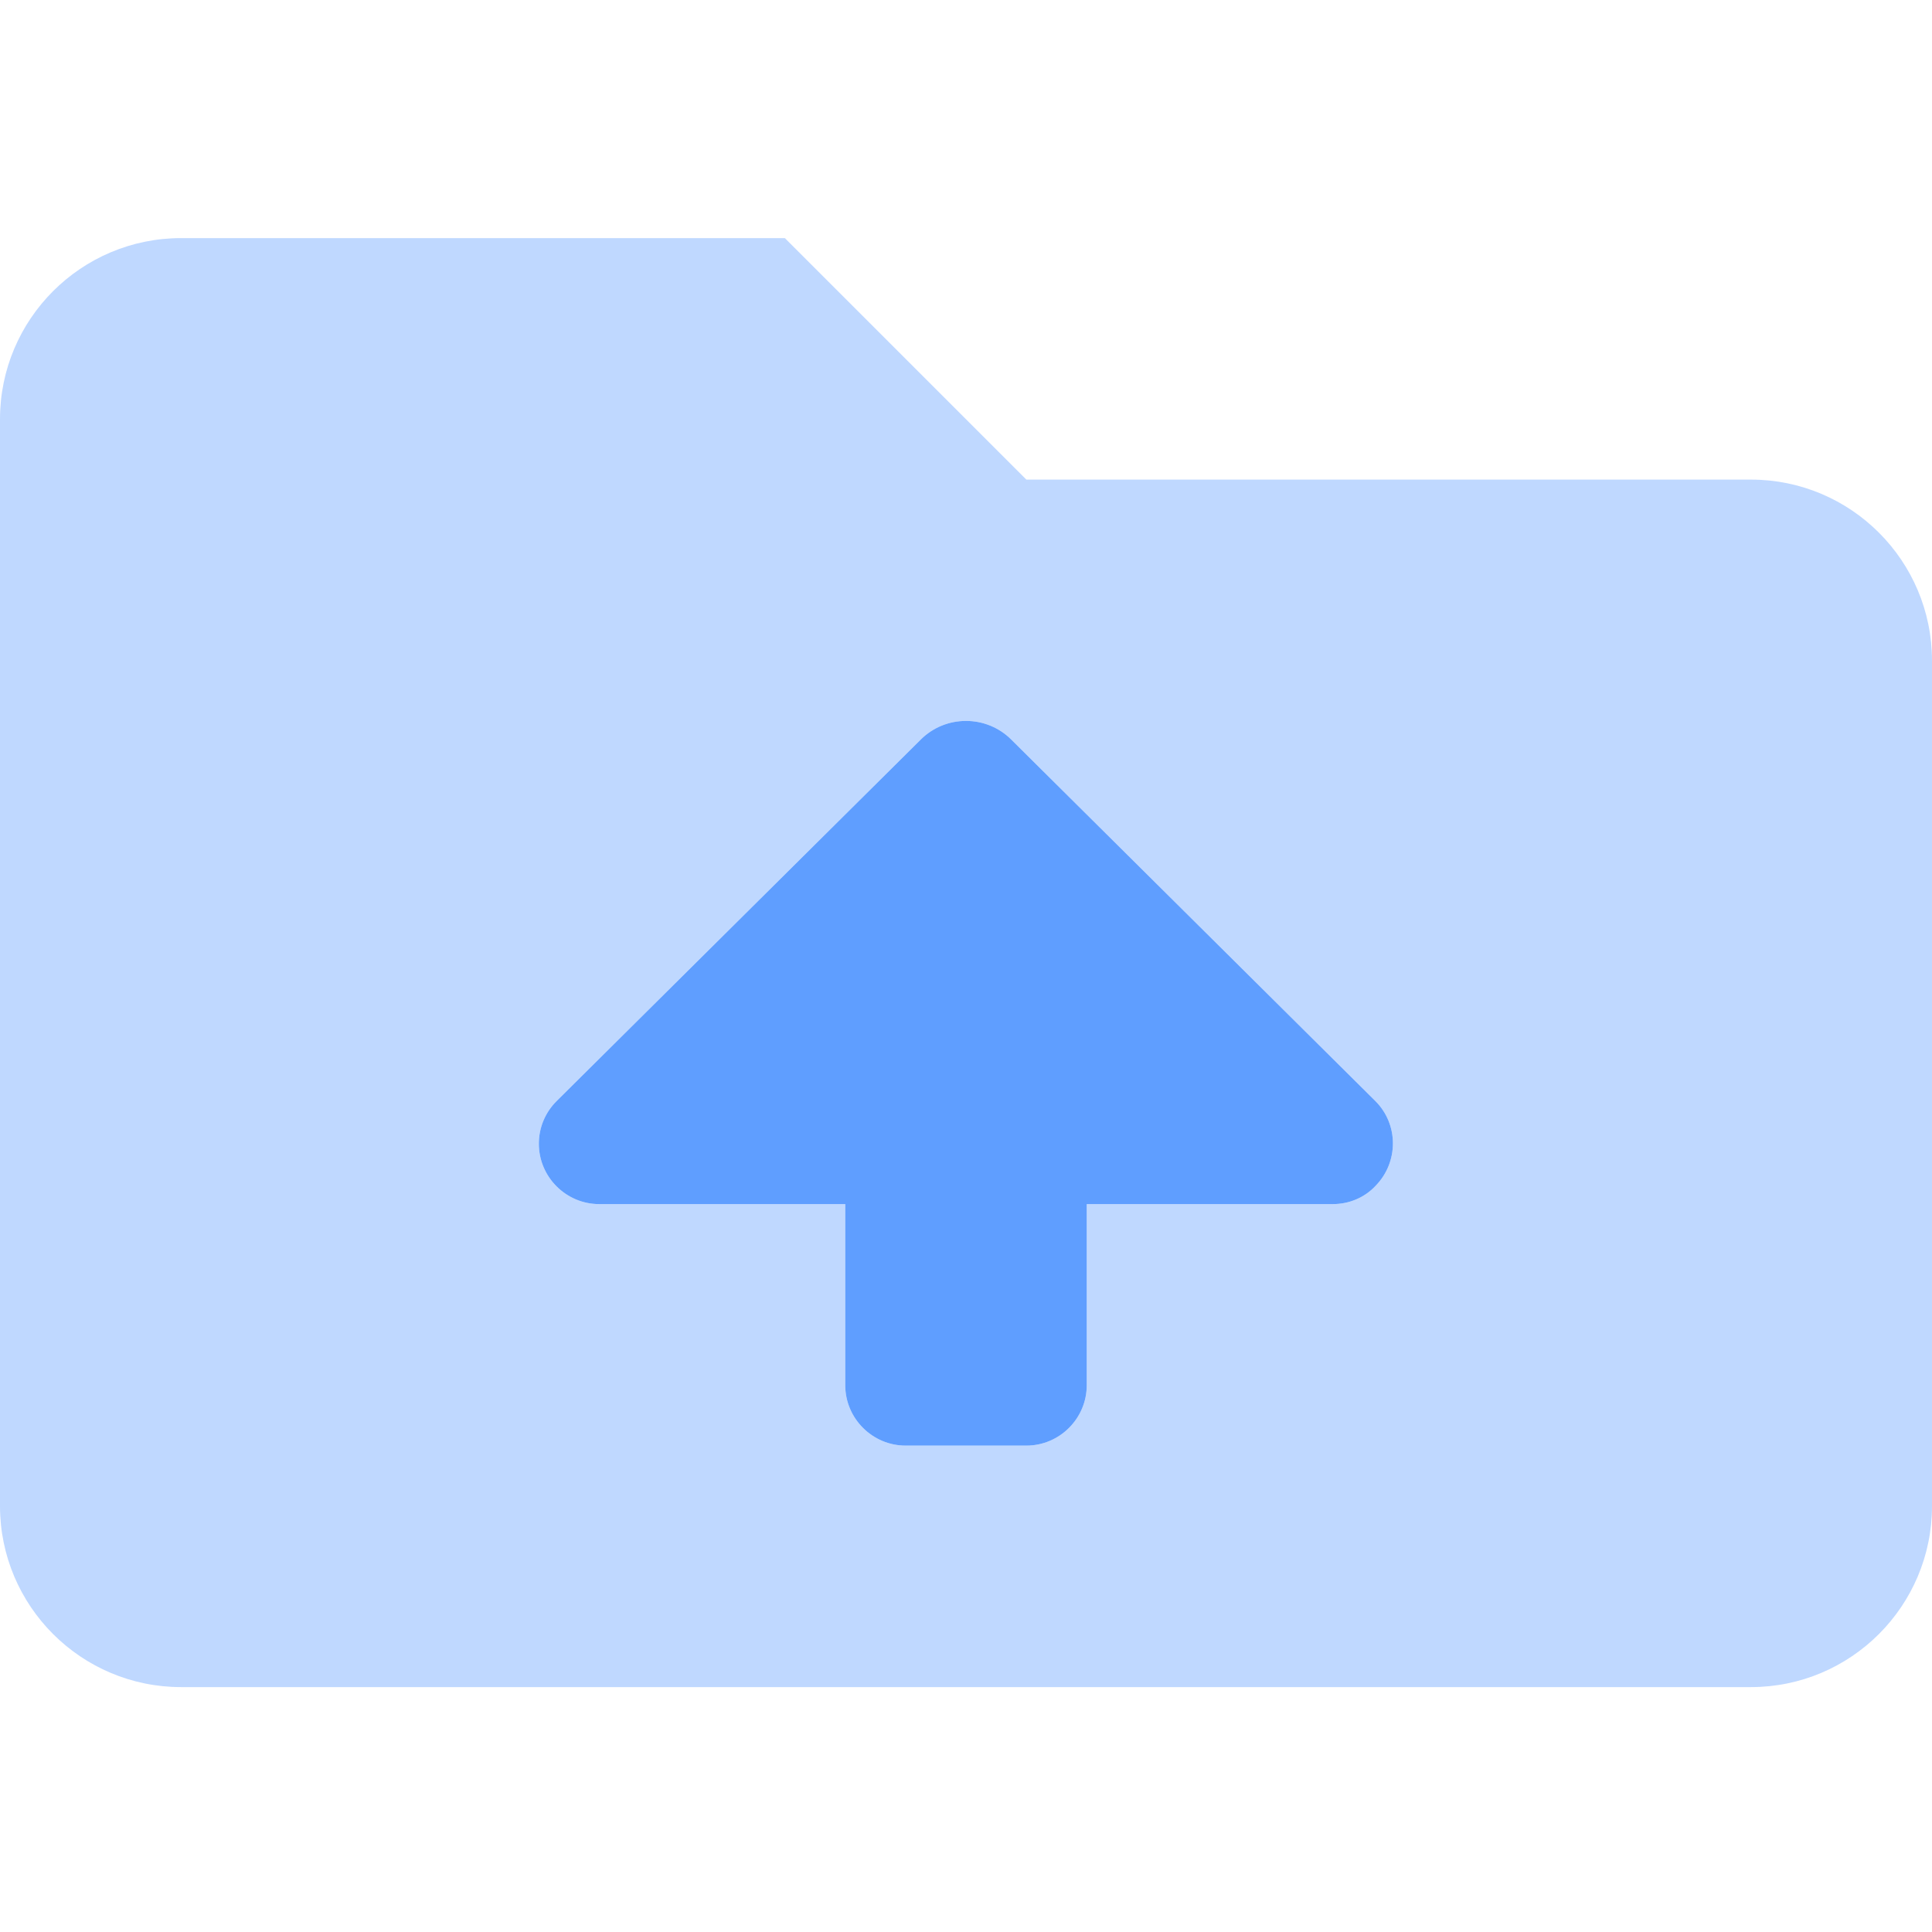
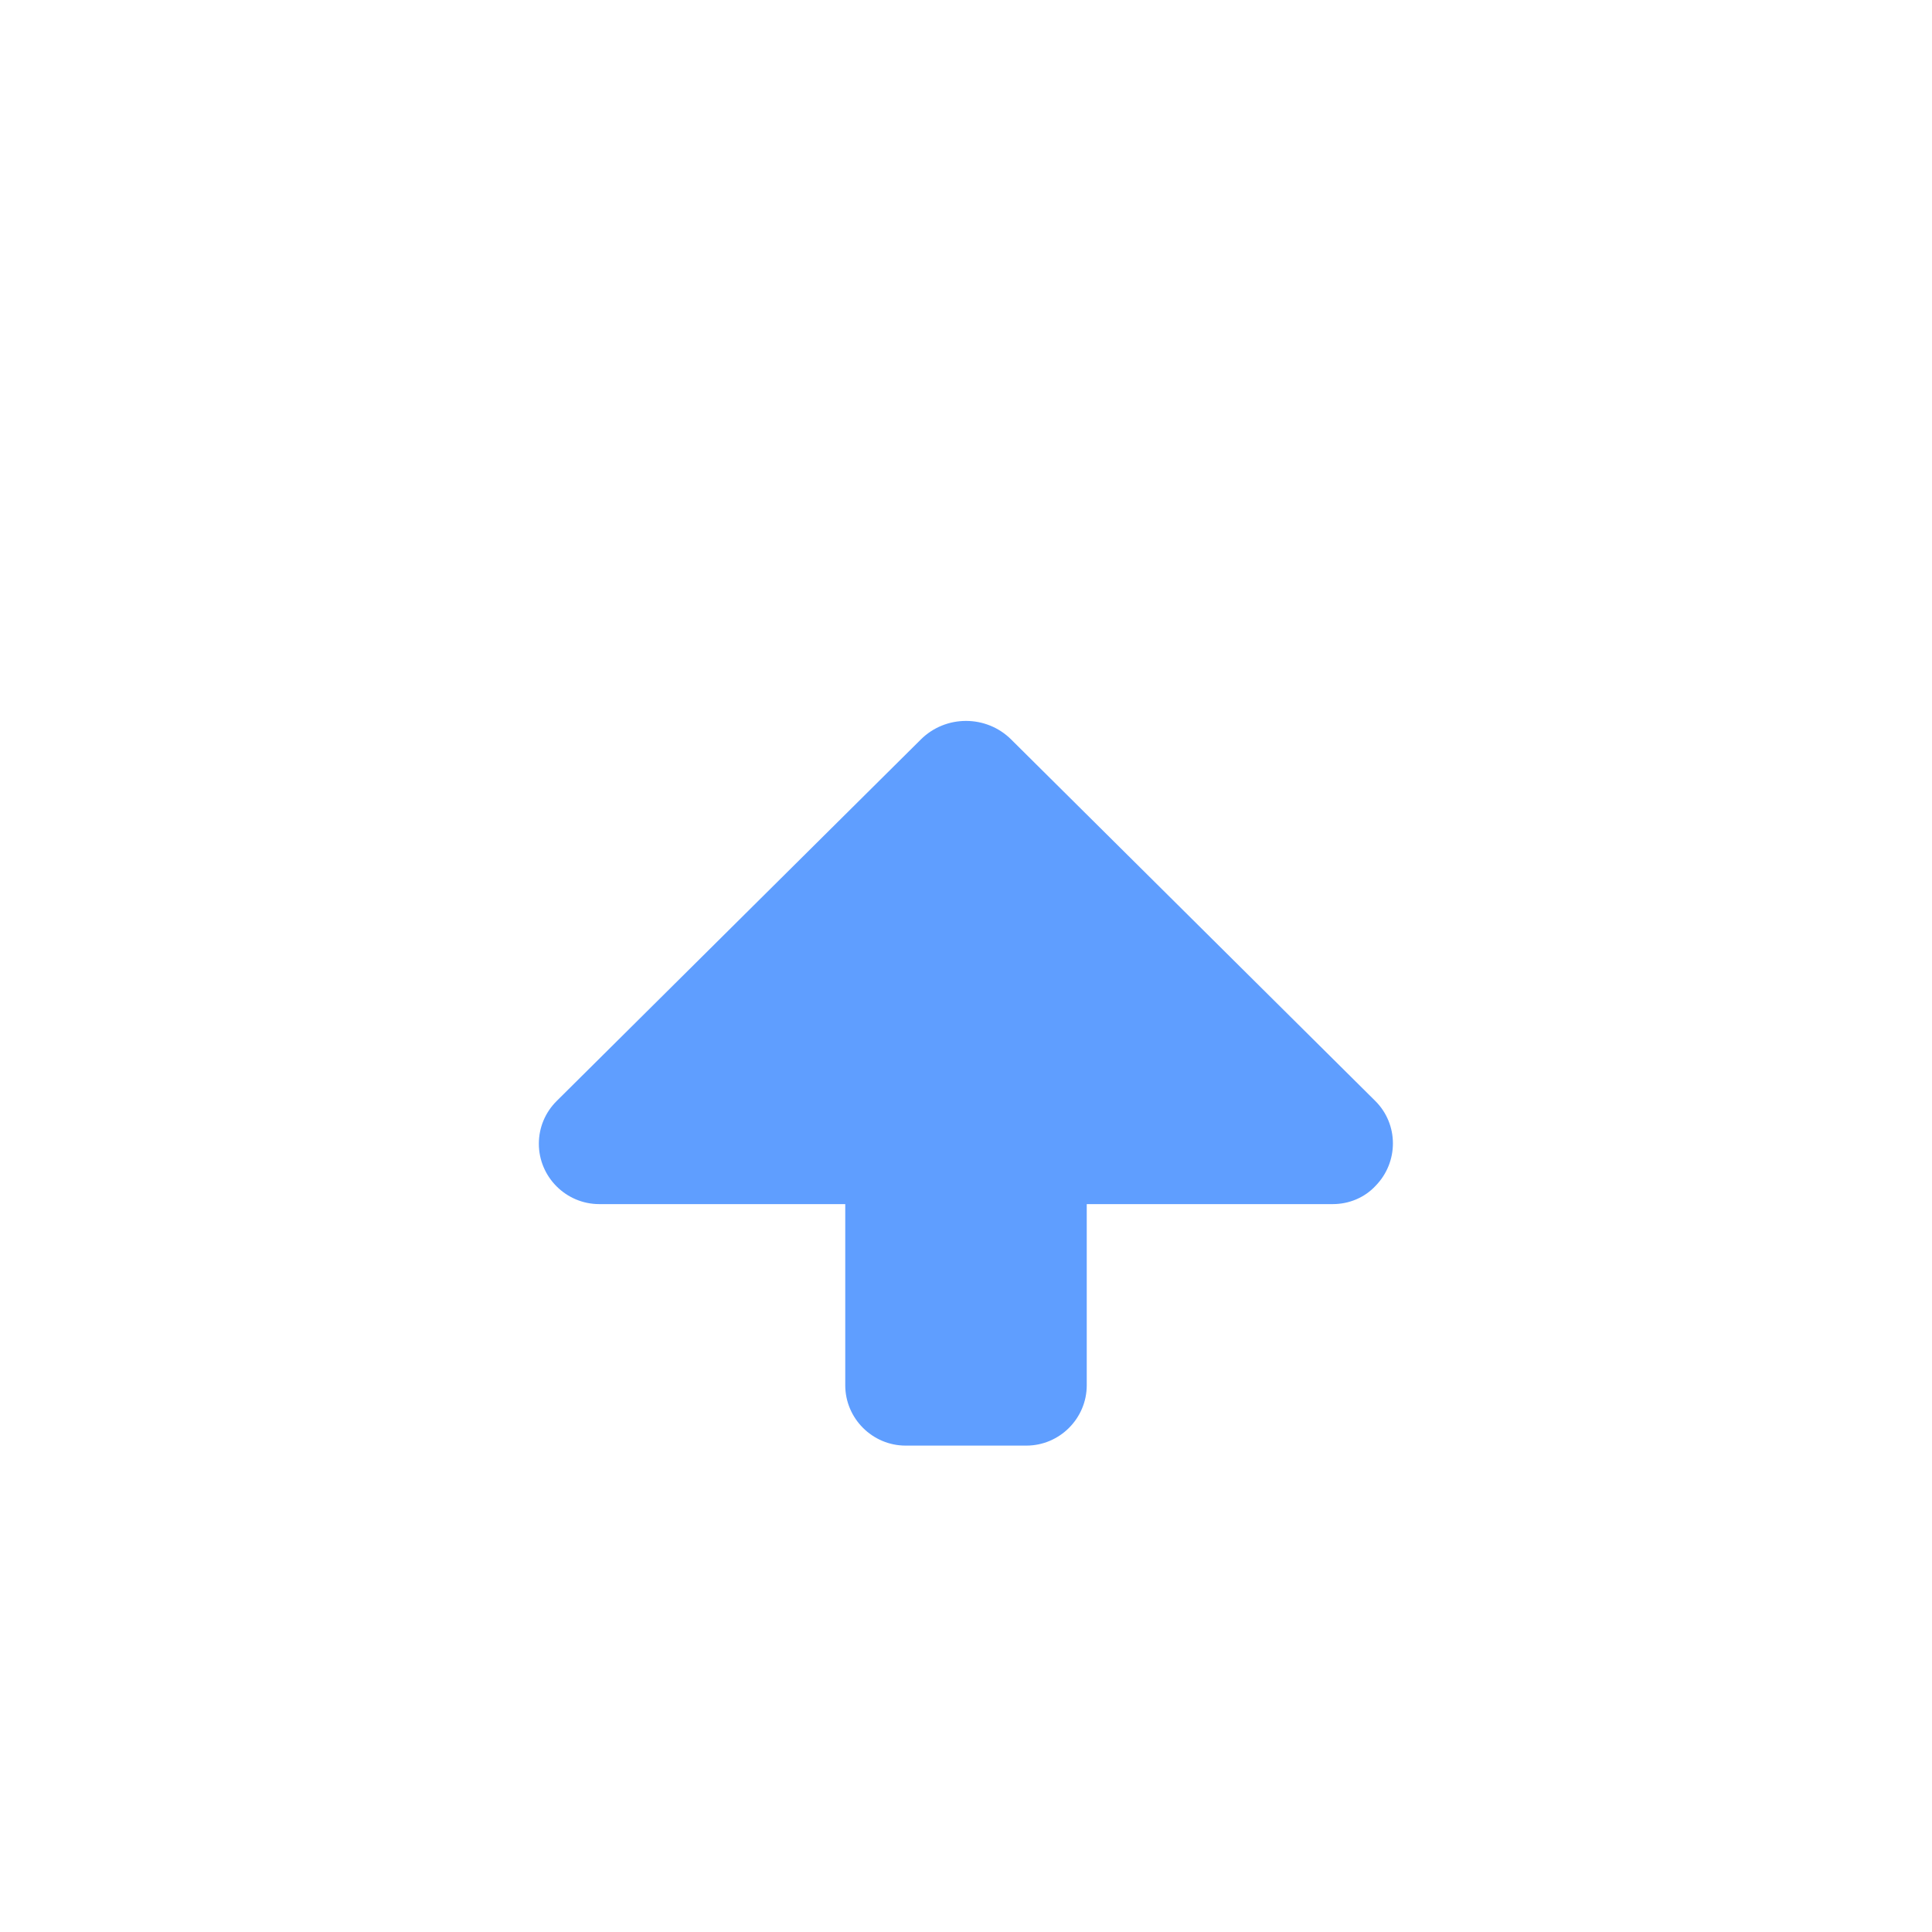
<svg xmlns="http://www.w3.org/2000/svg" version="1.1" id="Layer_1" focusable="false" x="0px" y="0px" viewBox="0 0 512 512" style="enable-background:new 0 0 512 512;" xml:space="preserve">
  <style type="text/css">
	.st0{opacity:0.4;fill:#5F9EFF;enable-background:new    ;}
	.st1{fill:#5F9EFF;}
</style>
  <g>
-     <path class="st0" d="M464,127.1H272l-64-64H48c-26.5,0-48,21.5-48,48v288c0,26.5,21.5,48,48,48h416c26.5,0,48-21.5,48-48v-224   C512,148.6,490.5,127.1,464,127.1C464,127.1,464,127.1,464,127.1z M353.2,319.1H288v48c0,8.8-7.2,16-16,16h-32c-8.8,0-16-7.2-16-16   v-48h-65.2c-8.8,0-16-7.2-16-16c0-4.3,1.7-8.3,4.7-11.3L244,196c6.6-6.6,17.4-6.6,24,0l96.4,95.7c6.3,6.2,6.3,16.3,0.1,22.6   C361.6,317.4,357.5,319.1,353.2,319.1L353.2,319.1z" />
    <path class="st1" d="M353.2,319.1H288v48c0,8.8-7.2,16-16,16h-32c-8.8,0-16-7.2-16-16v-48h-65.2c-8.8,0-16-7.2-16-16   c0-4.3,1.7-8.3,4.7-11.3L244,196c6.6-6.6,17.4-6.6,24,0l96.4,95.7c6.3,6.2,6.3,16.3,0.1,22.6C361.6,317.4,357.5,319.1,353.2,319.1z   " />
  </g>
</svg>